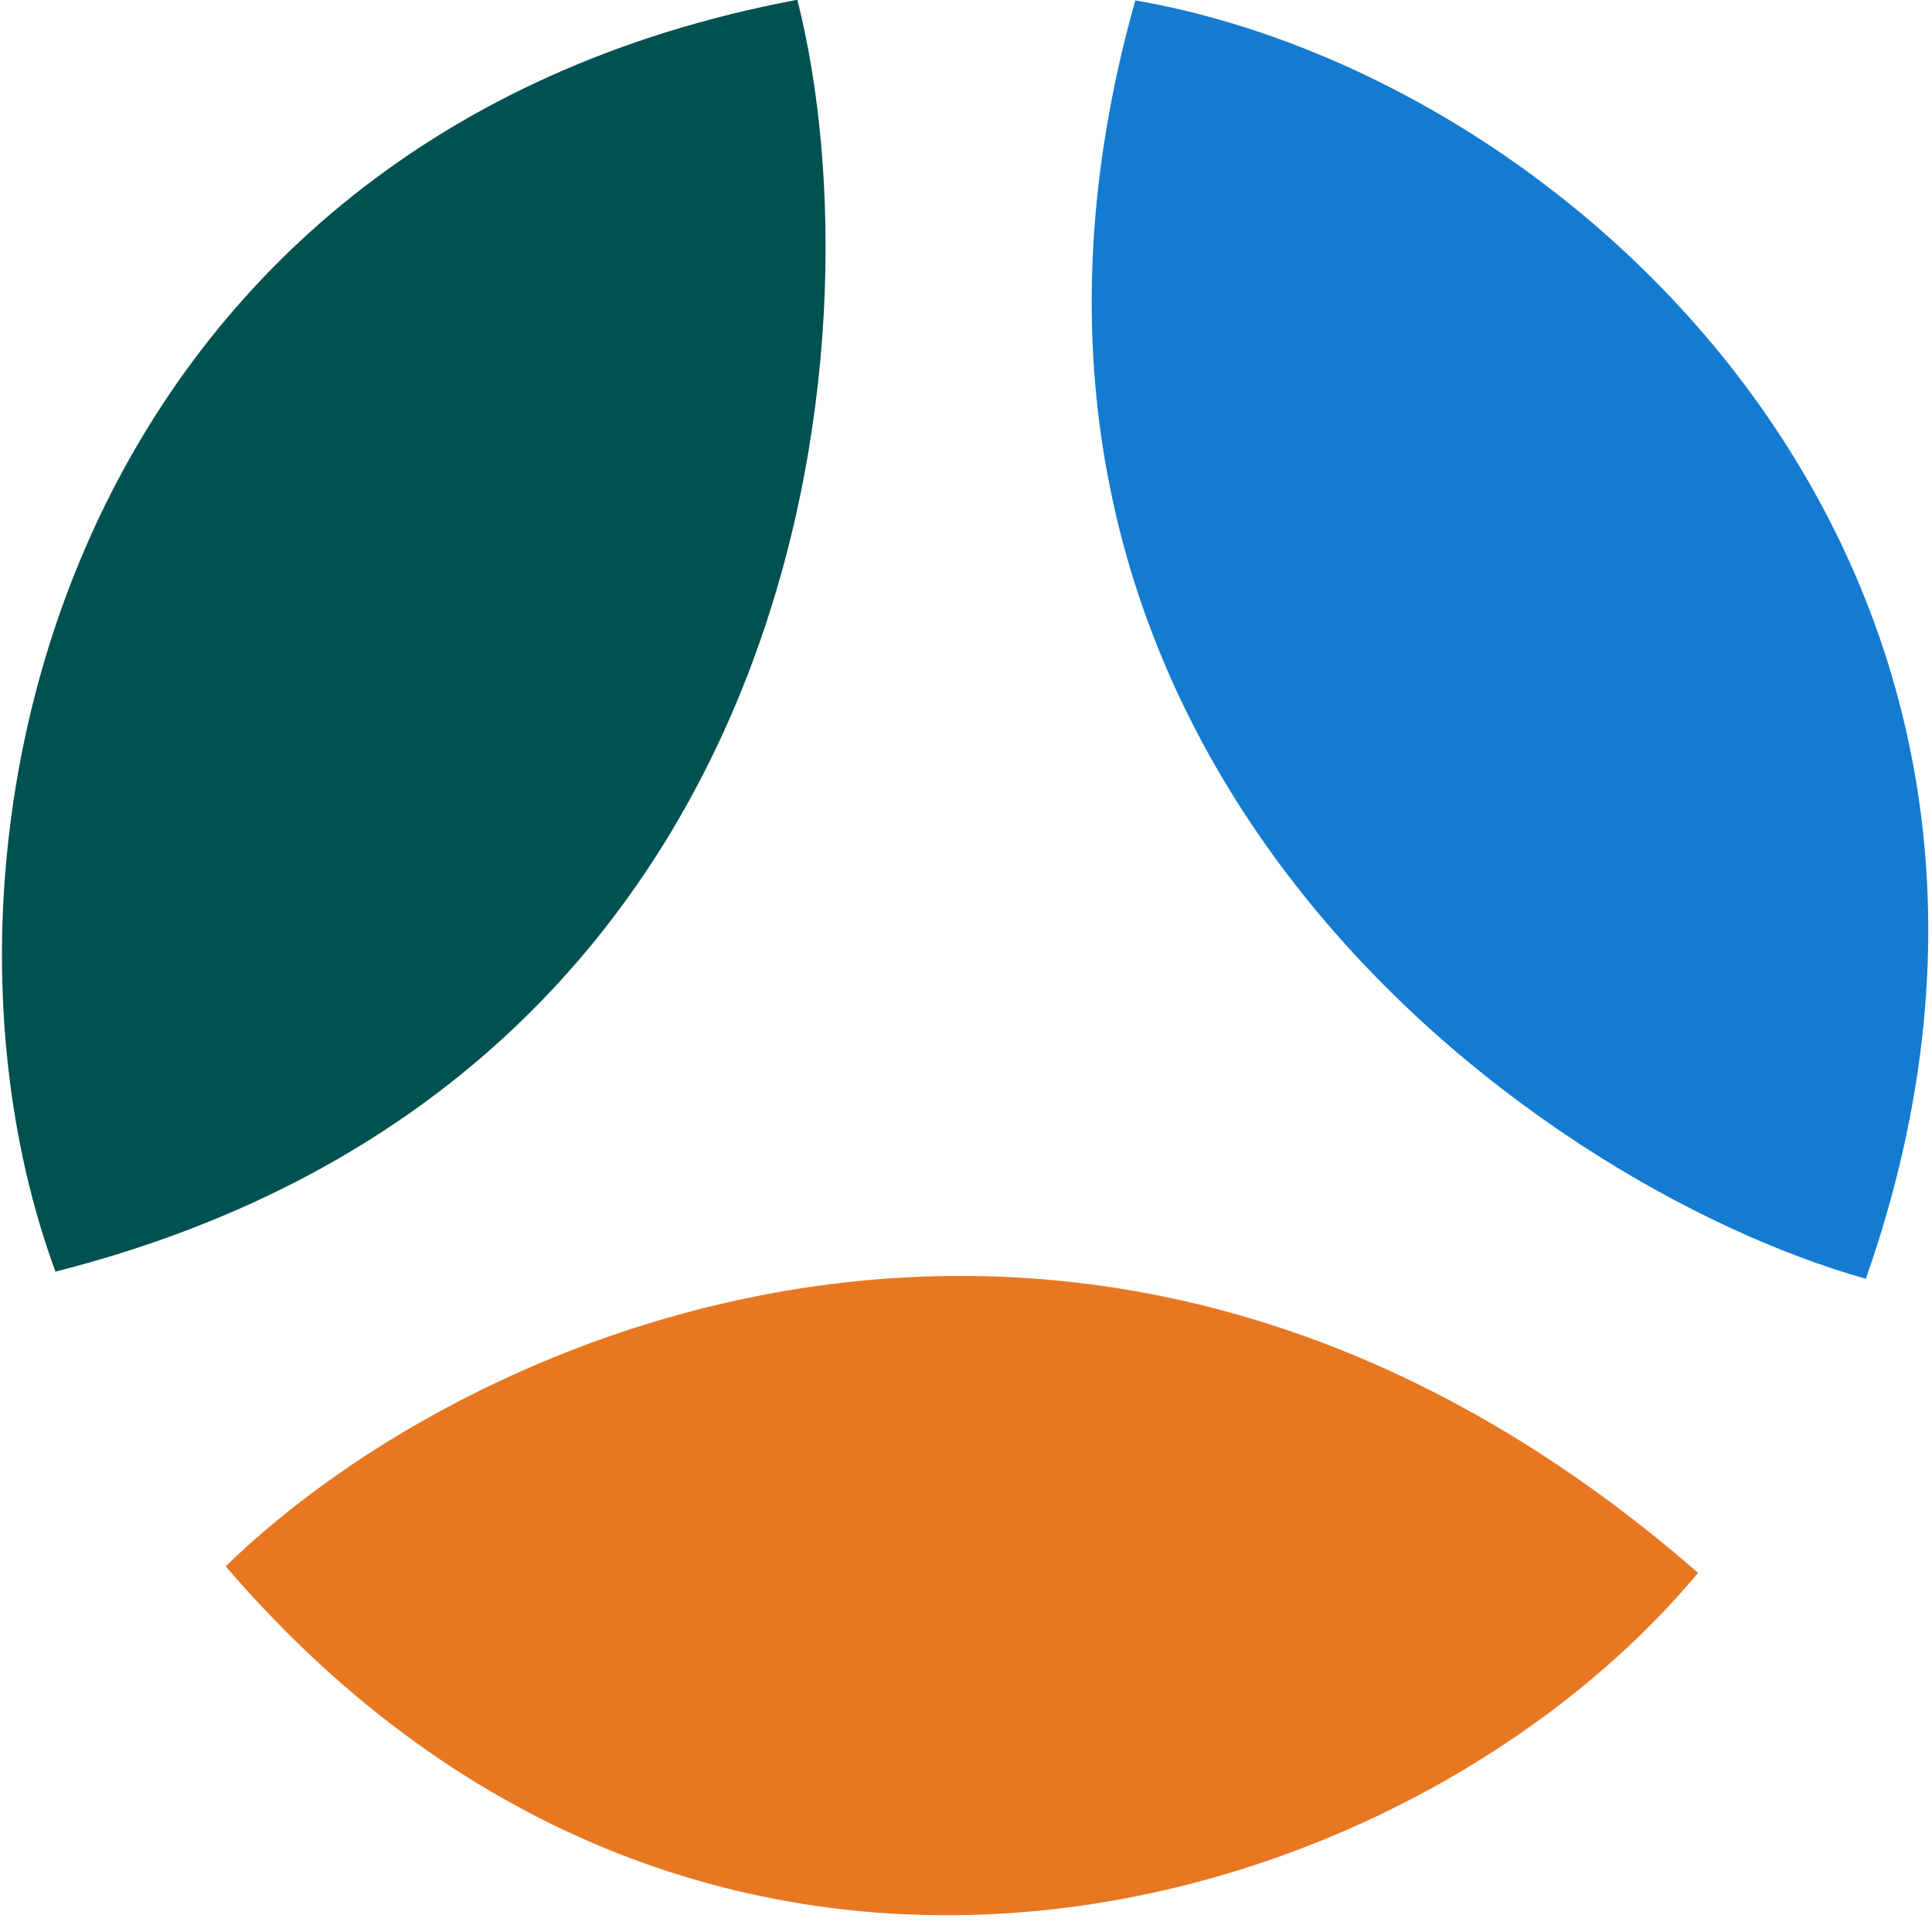
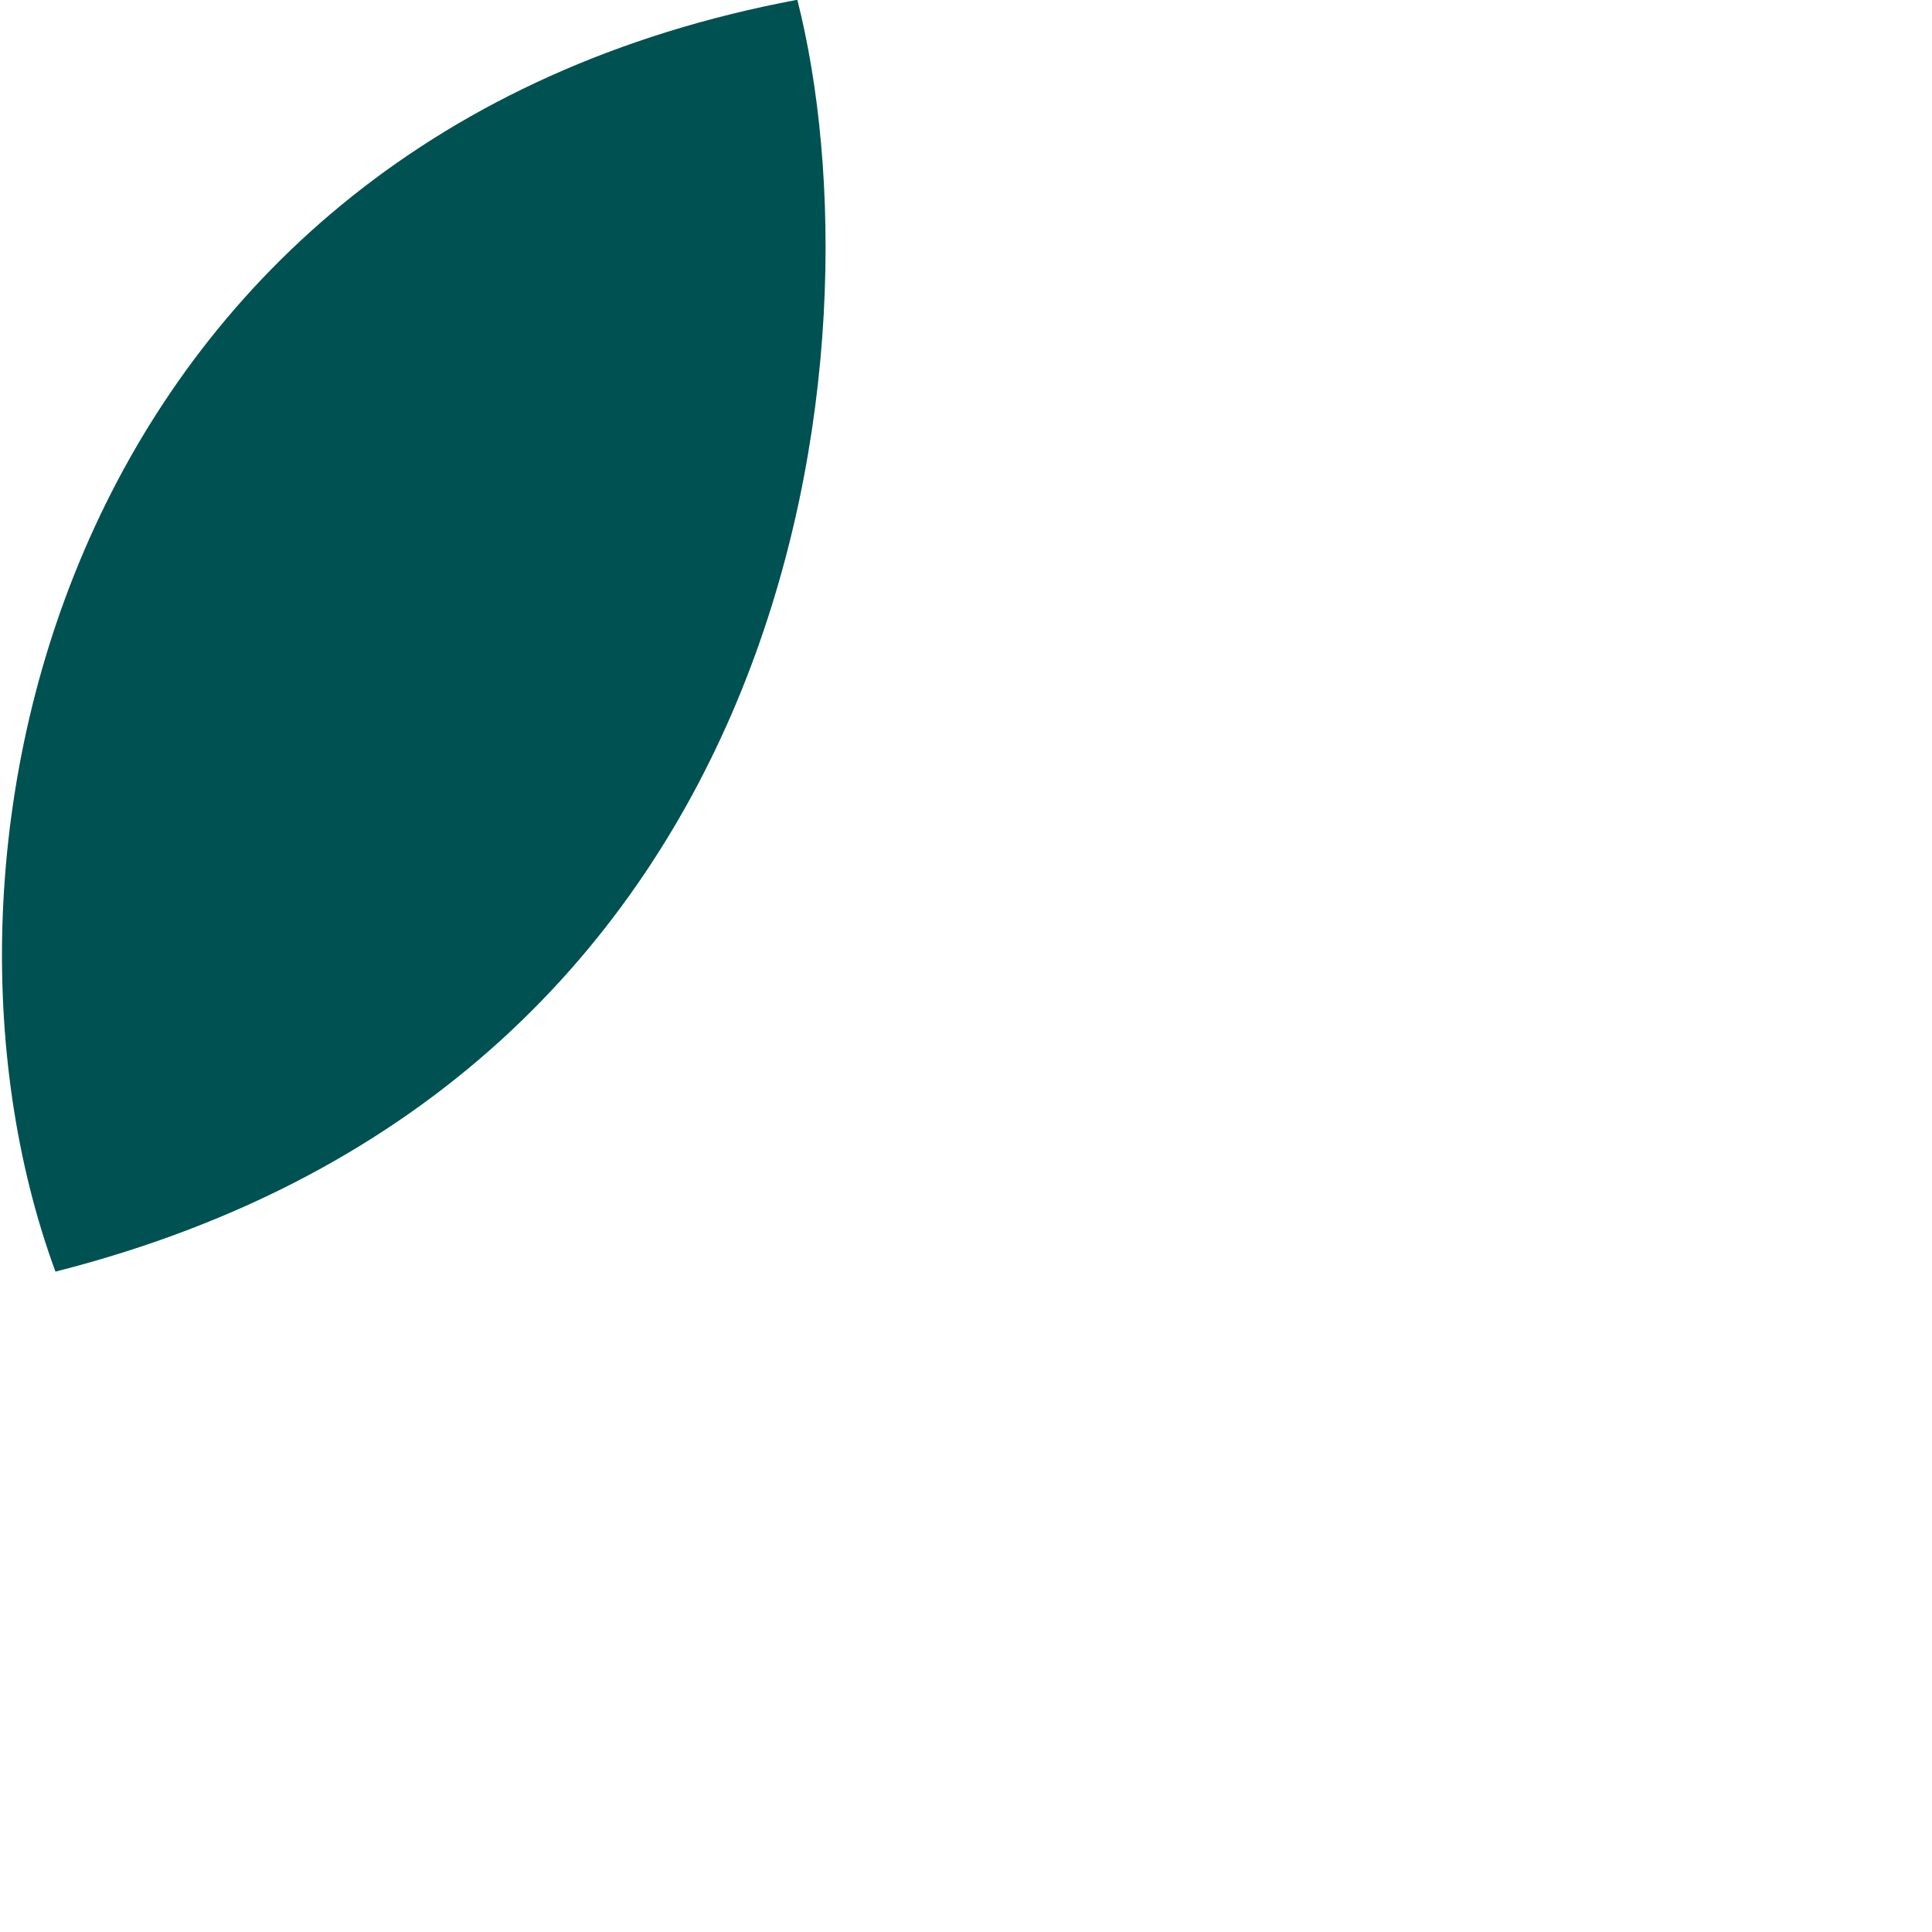
<svg xmlns="http://www.w3.org/2000/svg" width="240" height="240" viewBox="0 0 240 240" fill="none">
  <path d="M6.889 157.966C-12.586 105.005 8.631 16.93 99.046 -0.028C109.745 42.066 100.502 134.172 6.889 157.966Z" fill="#005151" />
-   <path d="M210.942 195.386C174.815 238.733 87.931 264.396 28.037 194.573C59.142 164.26 137.13 131.049 210.942 195.386Z" fill="#E87722" />
-   <path d="M141.032 0.05C196.635 9.664 262.301 72.076 231.78 158.857C189.976 147.076 114.832 93.019 141.032 0.05Z" fill="#147BD1" />
</svg>